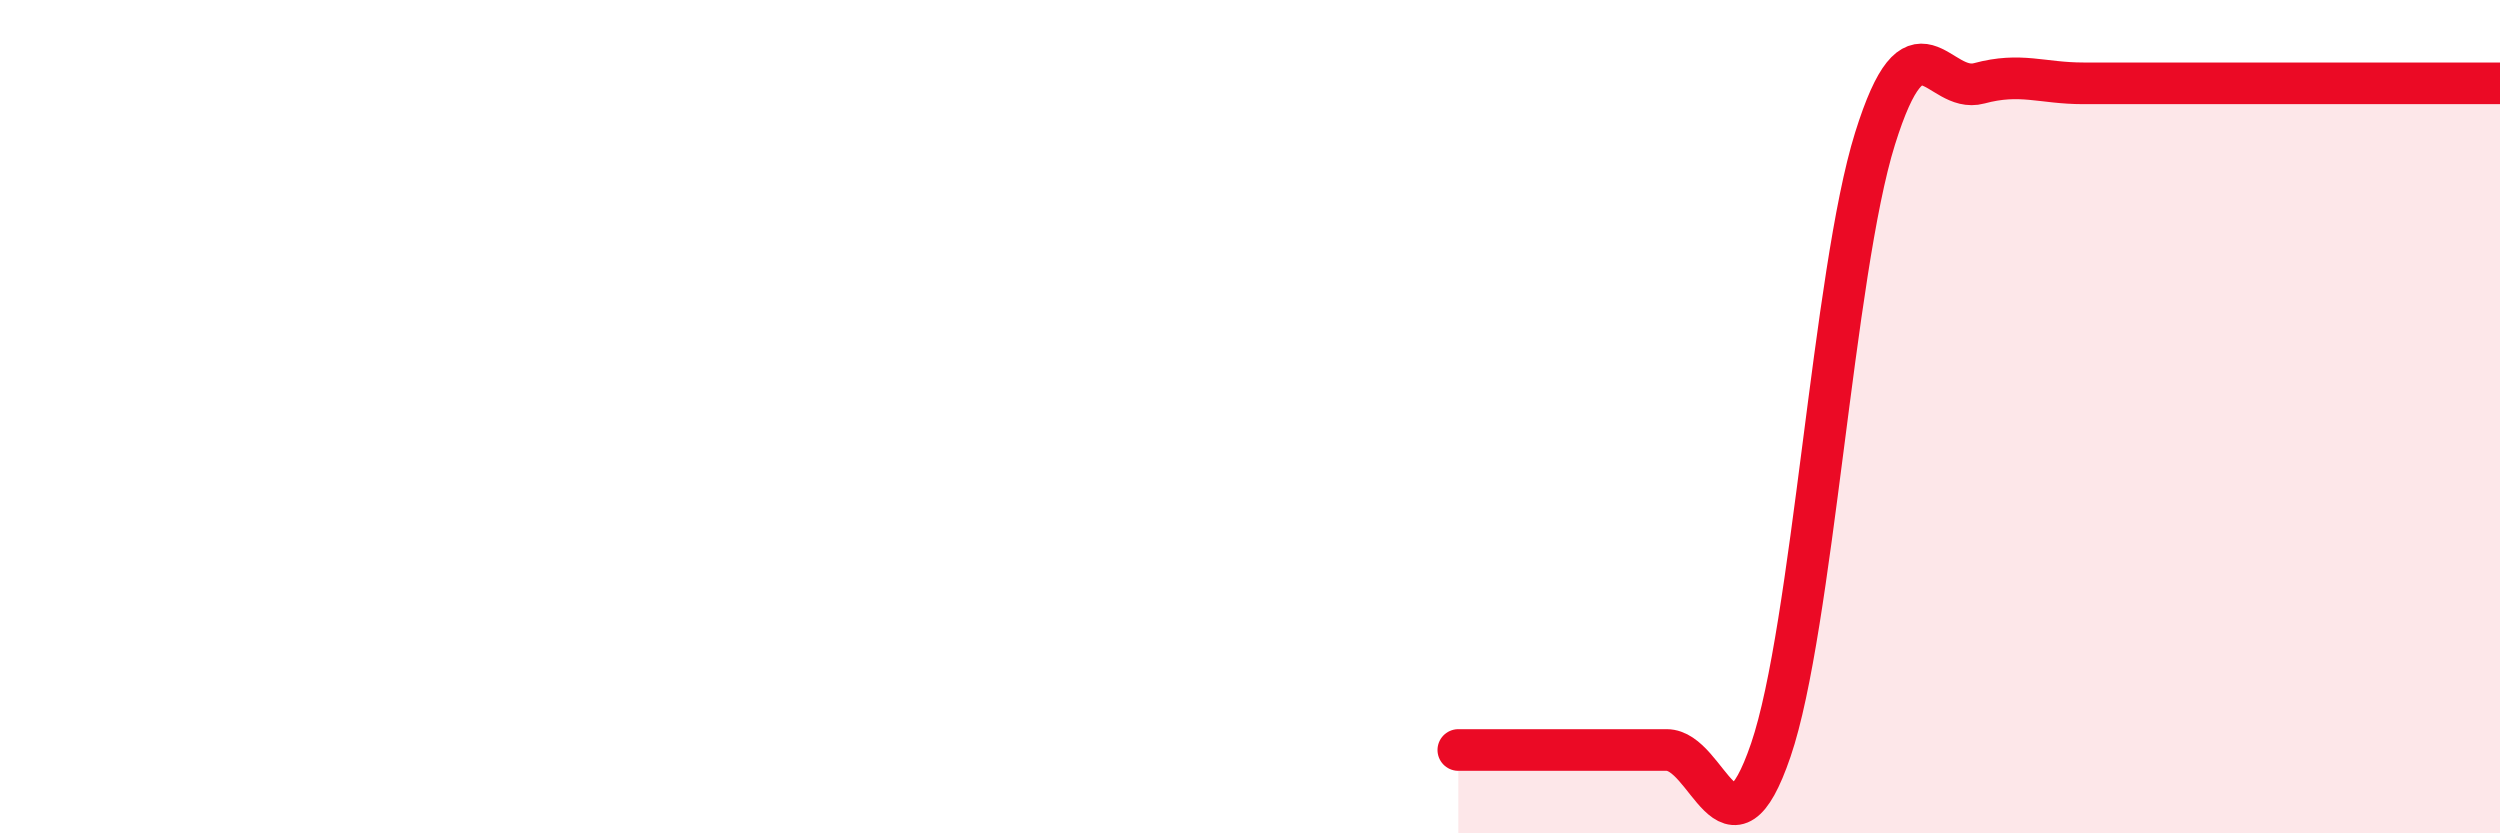
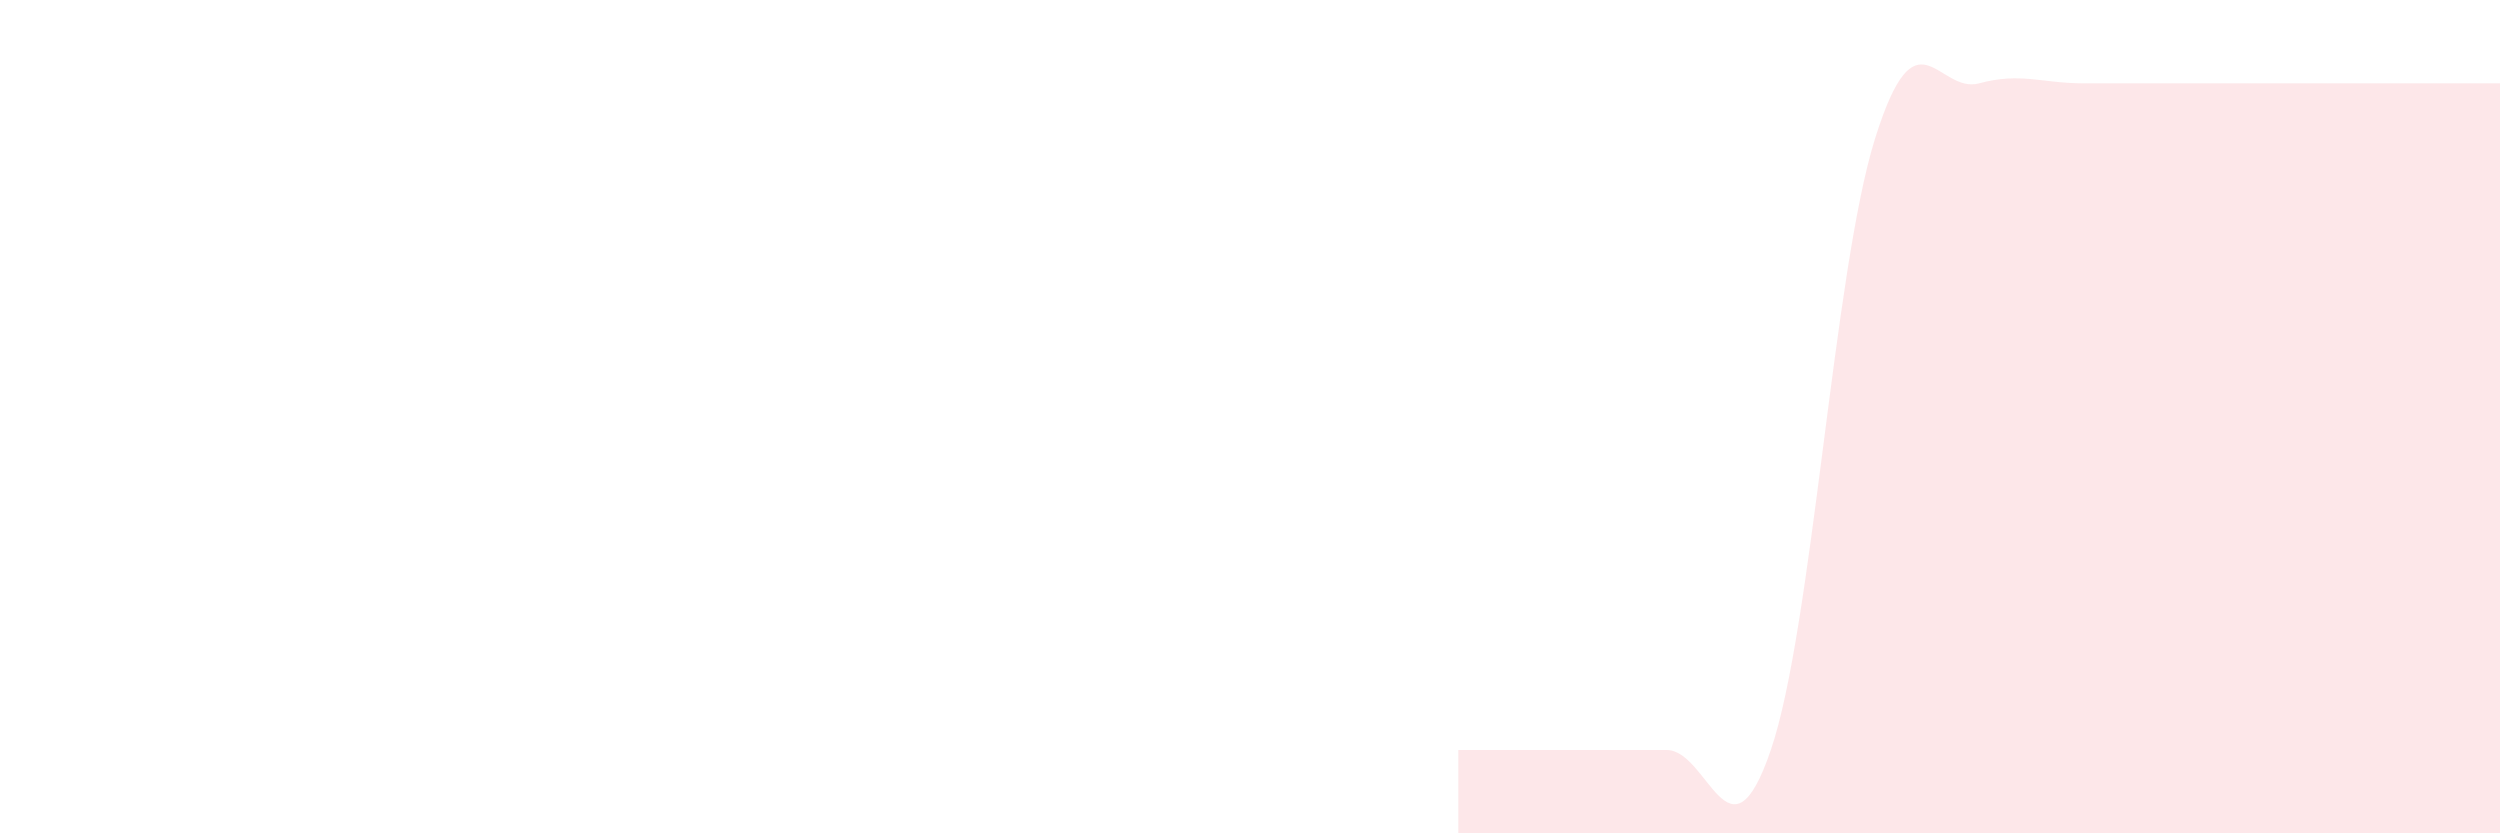
<svg xmlns="http://www.w3.org/2000/svg" width="60" height="20" viewBox="0 0 60 20">
  <path d="M 35,18 C 35.5,18 36.5,18 37.5,18 C 38.5,18 39,18 40,18 C 41,18 41.5,20.93 42.5,18 C 43.5,15.07 44,6.53 45,3.33 C 46,0.13 46.5,2.27 47.5,2 C 48.5,1.73 49,2 50,2 C 51,2 51.5,2 52.5,2 C 53.5,2 53.5,2 55,2 C 56.5,2 59,2 60,2L60 20L35 20Z" fill="#EB0A25" opacity="0.1" stroke-linecap="round" stroke-linejoin="round" />
-   <path d="M 35,18 C 35.5,18 36.5,18 37.5,18 C 38.5,18 39,18 40,18 C 41,18 41.5,20.93 42.5,18 C 43.5,15.07 44,6.53 45,3.33 C 46,0.13 46.5,2.27 47.5,2 C 48.5,1.73 49,2 50,2 C 51,2 51.5,2 52.5,2 C 53.5,2 53.5,2 55,2 C 56.5,2 59,2 60,2" stroke="#EB0A25" stroke-width="1" fill="none" stroke-linecap="round" stroke-linejoin="round" />
</svg>